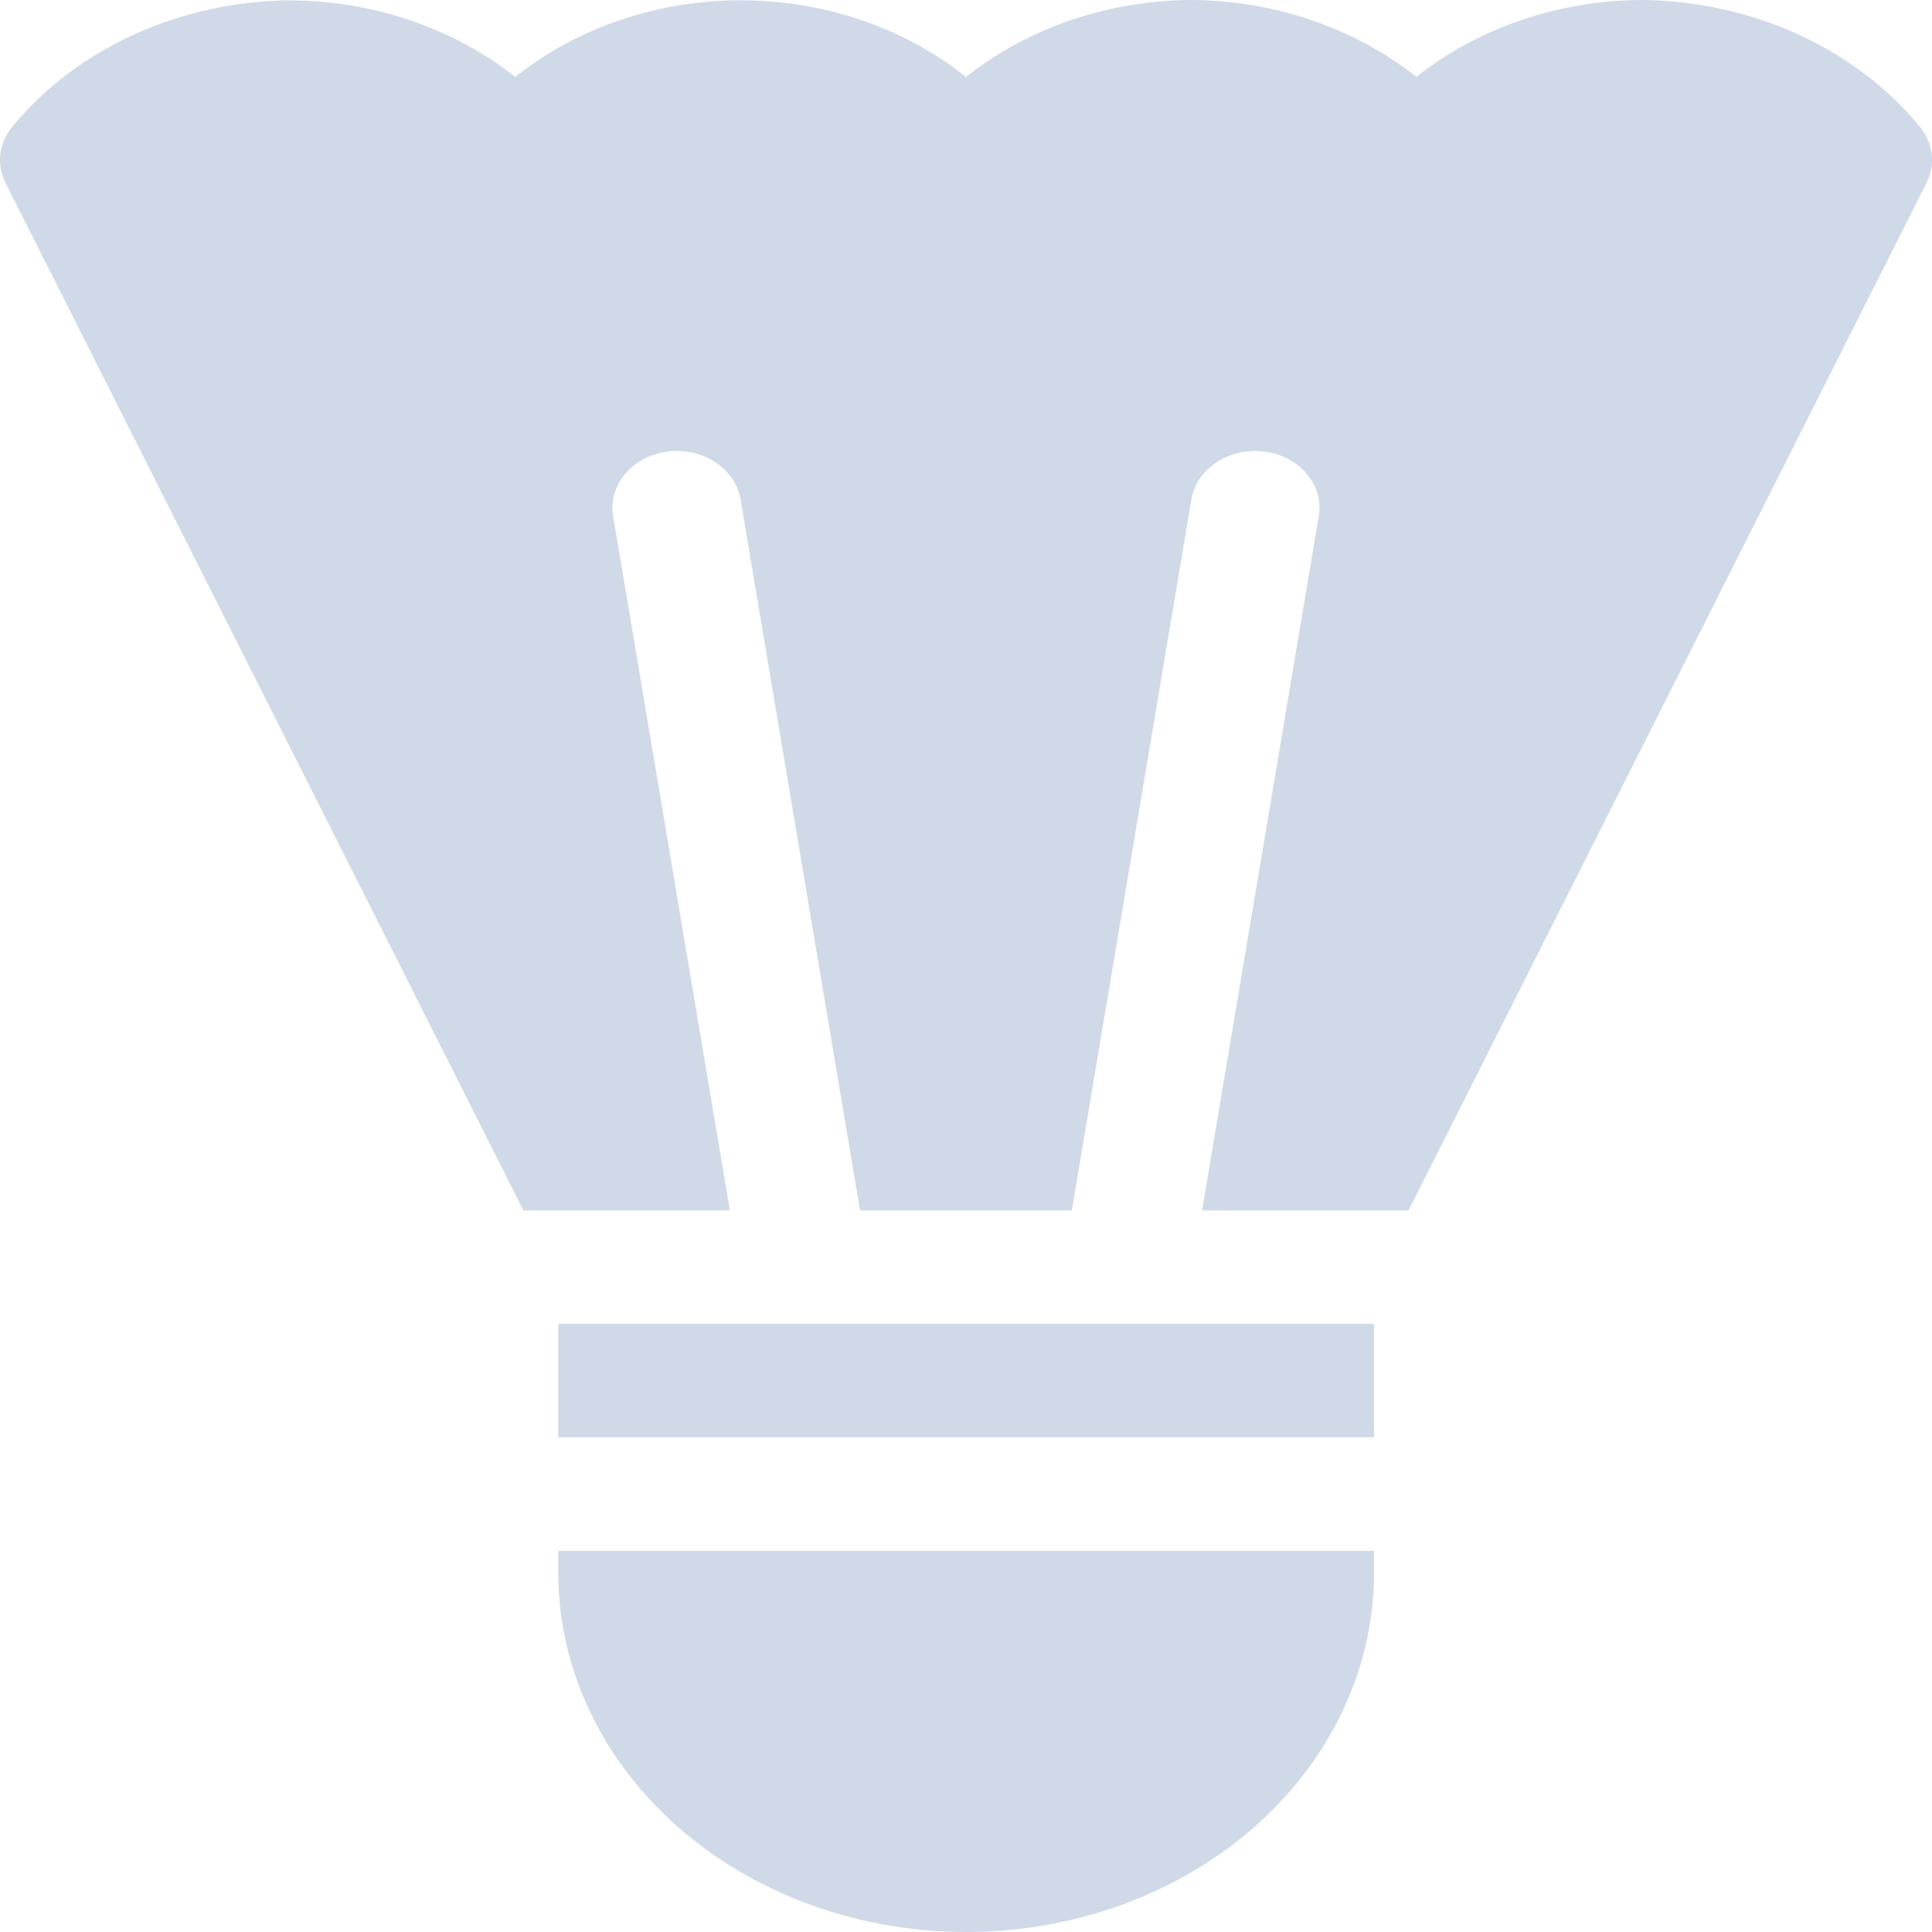
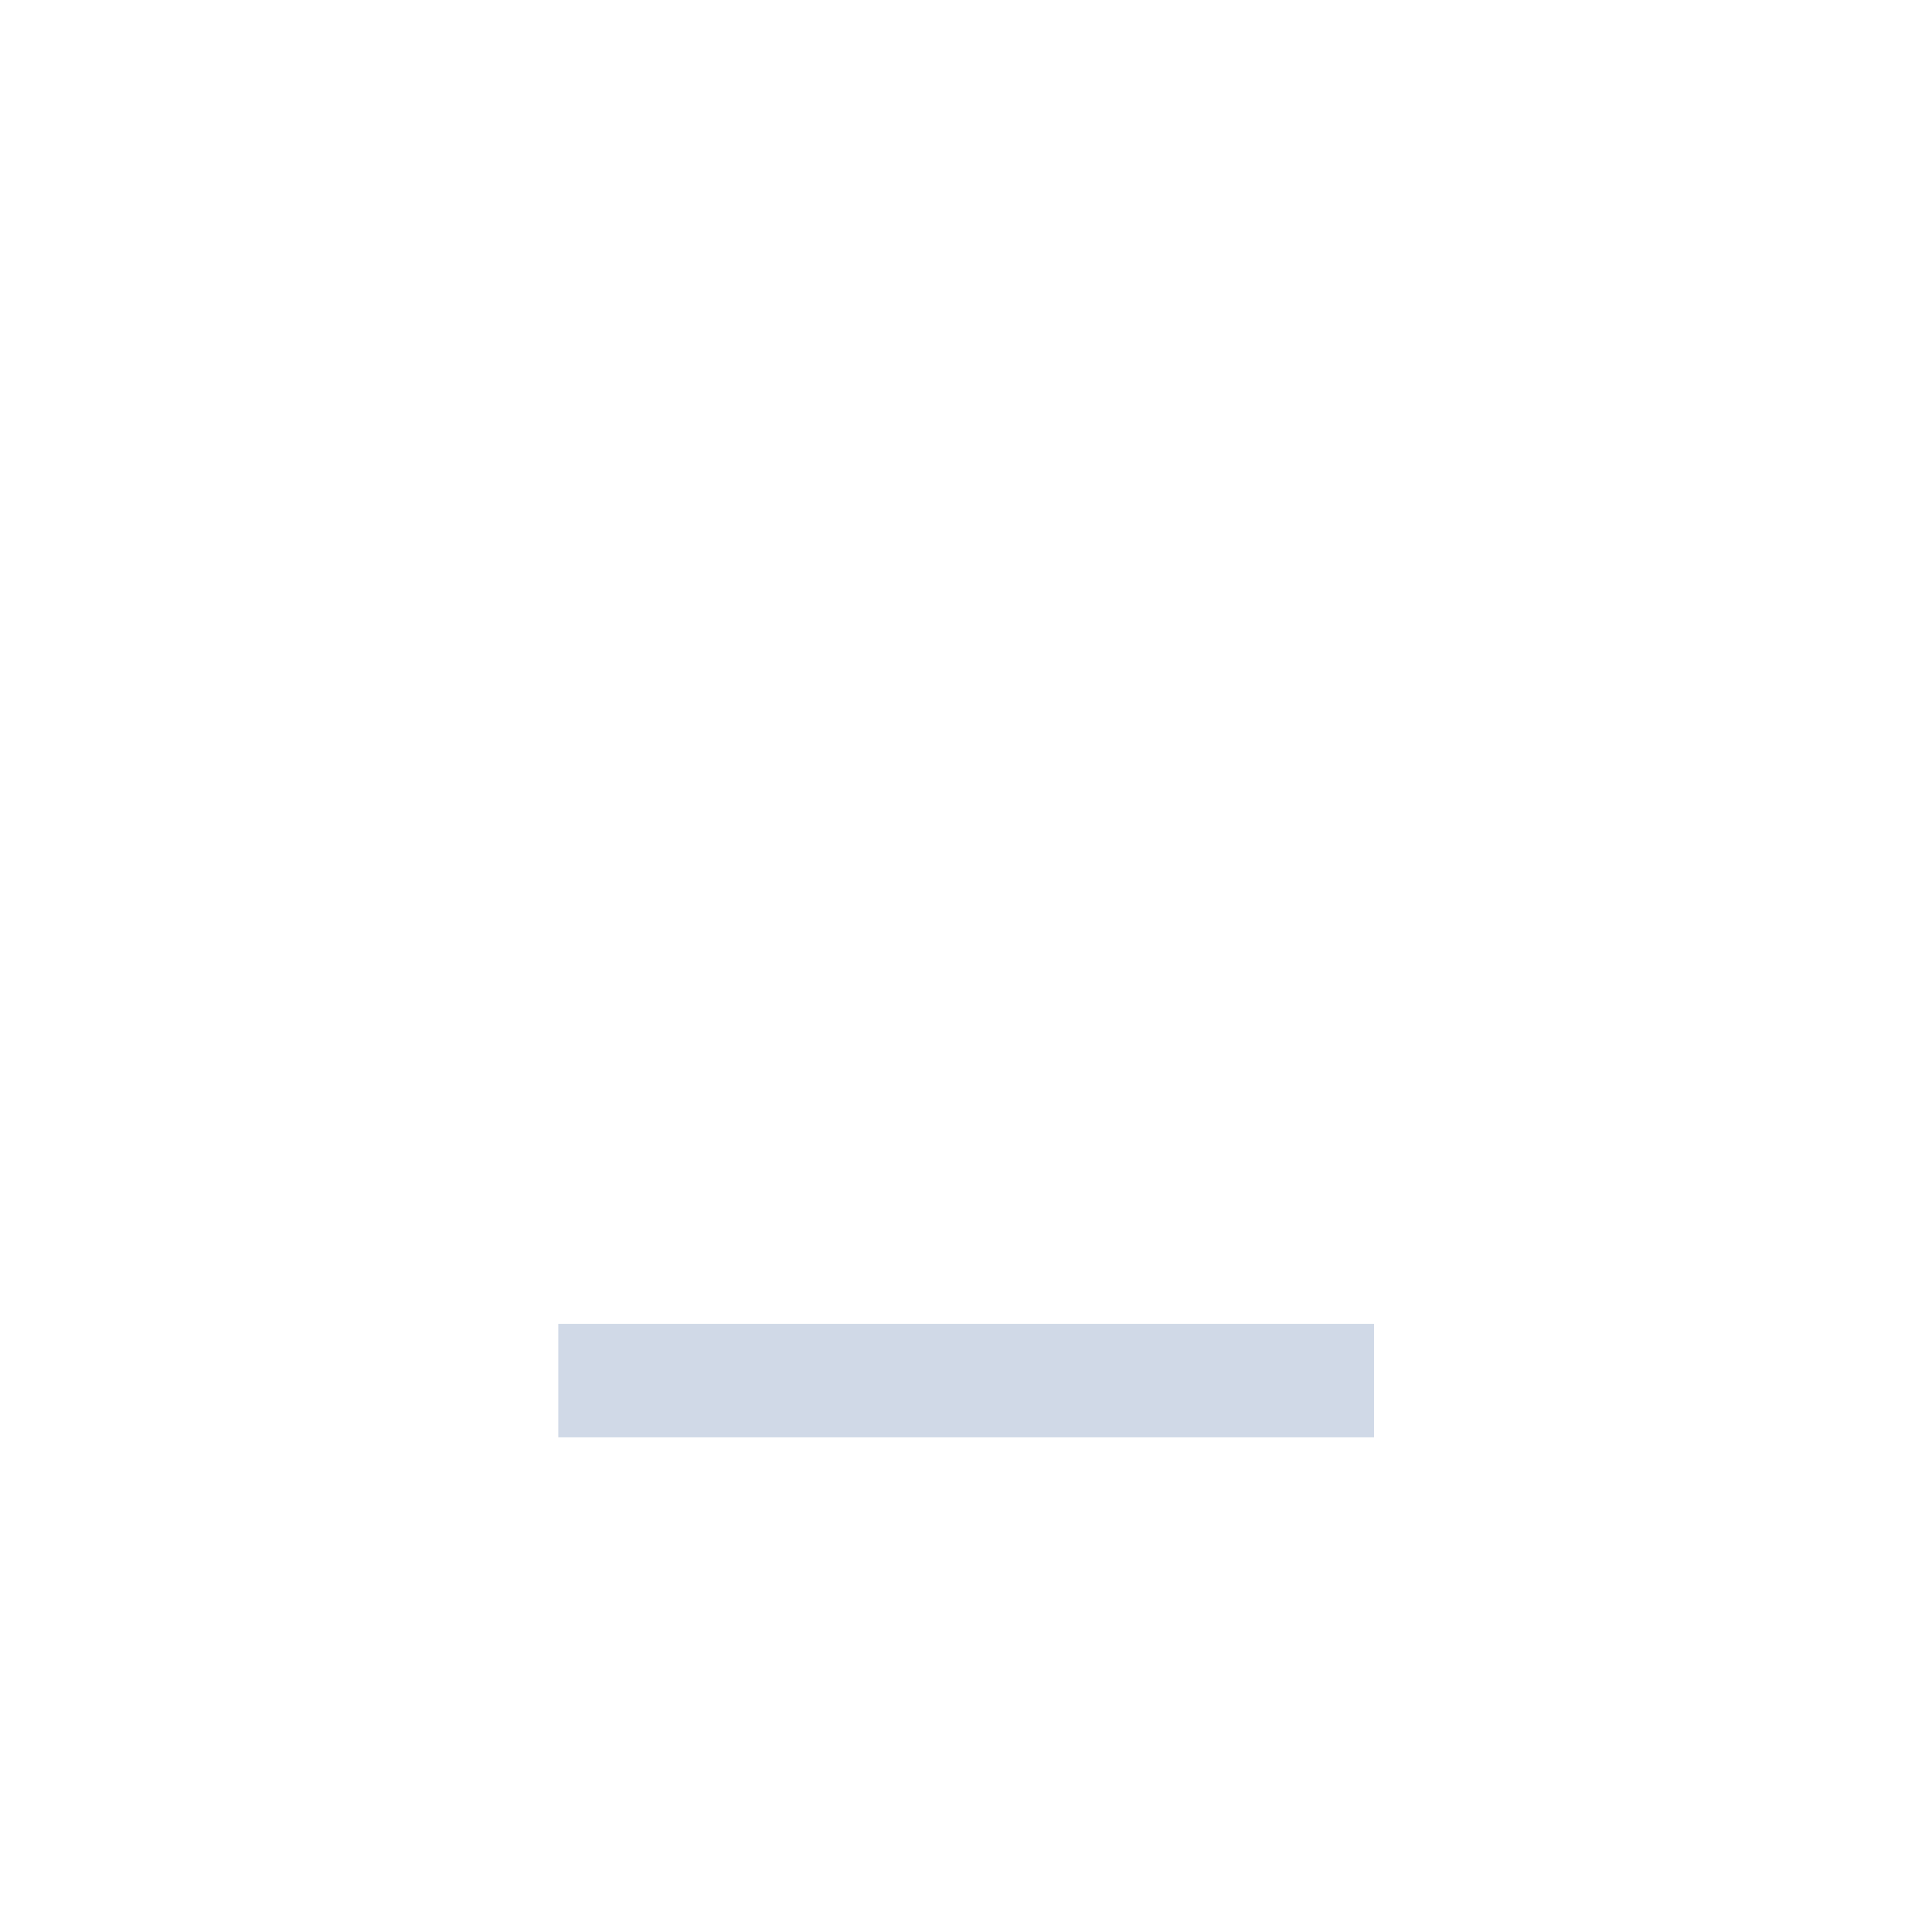
<svg xmlns="http://www.w3.org/2000/svg" width="32" height="32" viewBox="0 0 32 32" fill="none">
  <path d="M9.247 21.927H22.758V23.807H9.247V21.927Z" fill="#D0D9E7" />
-   <path d="M9.247 26.125C9.27 27.69 9.992 29.184 11.256 30.284C12.521 31.383 14.226 32 16.003 32C17.779 32 19.484 31.383 20.749 30.284C22.013 29.184 22.735 27.69 22.758 26.125V25.687H9.247V26.125Z" fill="#D0D9E7" />
-   <path d="M31.781 2.079L31.775 2.072C31.247 1.437 30.558 0.92 29.763 0.56C28.969 0.201 28.09 0.009 27.197 0C25.816 0.006 24.485 0.46 23.459 1.274C22.434 0.461 21.106 0.007 19.727 0V0C18.349 0.009 17.023 0.462 16 1.275C14.978 0.458 13.648 0.005 12.267 0.005C10.887 0.005 9.557 0.458 8.535 1.275C7.508 0.463 6.178 0.011 4.799 0.006C3.905 0.015 3.025 0.207 2.23 0.567C1.435 0.927 0.746 1.446 0.218 2.081C0.102 2.215 0.029 2.374 0.007 2.541C-0.015 2.708 0.014 2.877 0.092 3.031L8.67 20.048H12.089L10.155 8.547C10.114 8.301 10.185 8.05 10.354 7.85C10.522 7.649 10.774 7.516 11.054 7.48C11.334 7.443 11.619 7.506 11.846 7.655C12.073 7.803 12.224 8.025 12.266 8.272L14.245 20.048H17.753L19.733 8.272C19.753 8.15 19.801 8.032 19.873 7.926C19.945 7.821 20.04 7.728 20.153 7.655C20.265 7.581 20.393 7.528 20.529 7.498C20.665 7.468 20.806 7.462 20.945 7.48C21.083 7.498 21.216 7.54 21.337 7.603C21.457 7.667 21.562 7.75 21.645 7.85C21.729 7.949 21.789 8.061 21.823 8.181C21.857 8.301 21.864 8.425 21.843 8.547L19.91 20.048H23.329L31.908 3.031C31.986 2.877 32.015 2.707 31.993 2.54C31.97 2.372 31.897 2.213 31.781 2.079V2.079Z" fill="#D0D9E7" />
</svg>